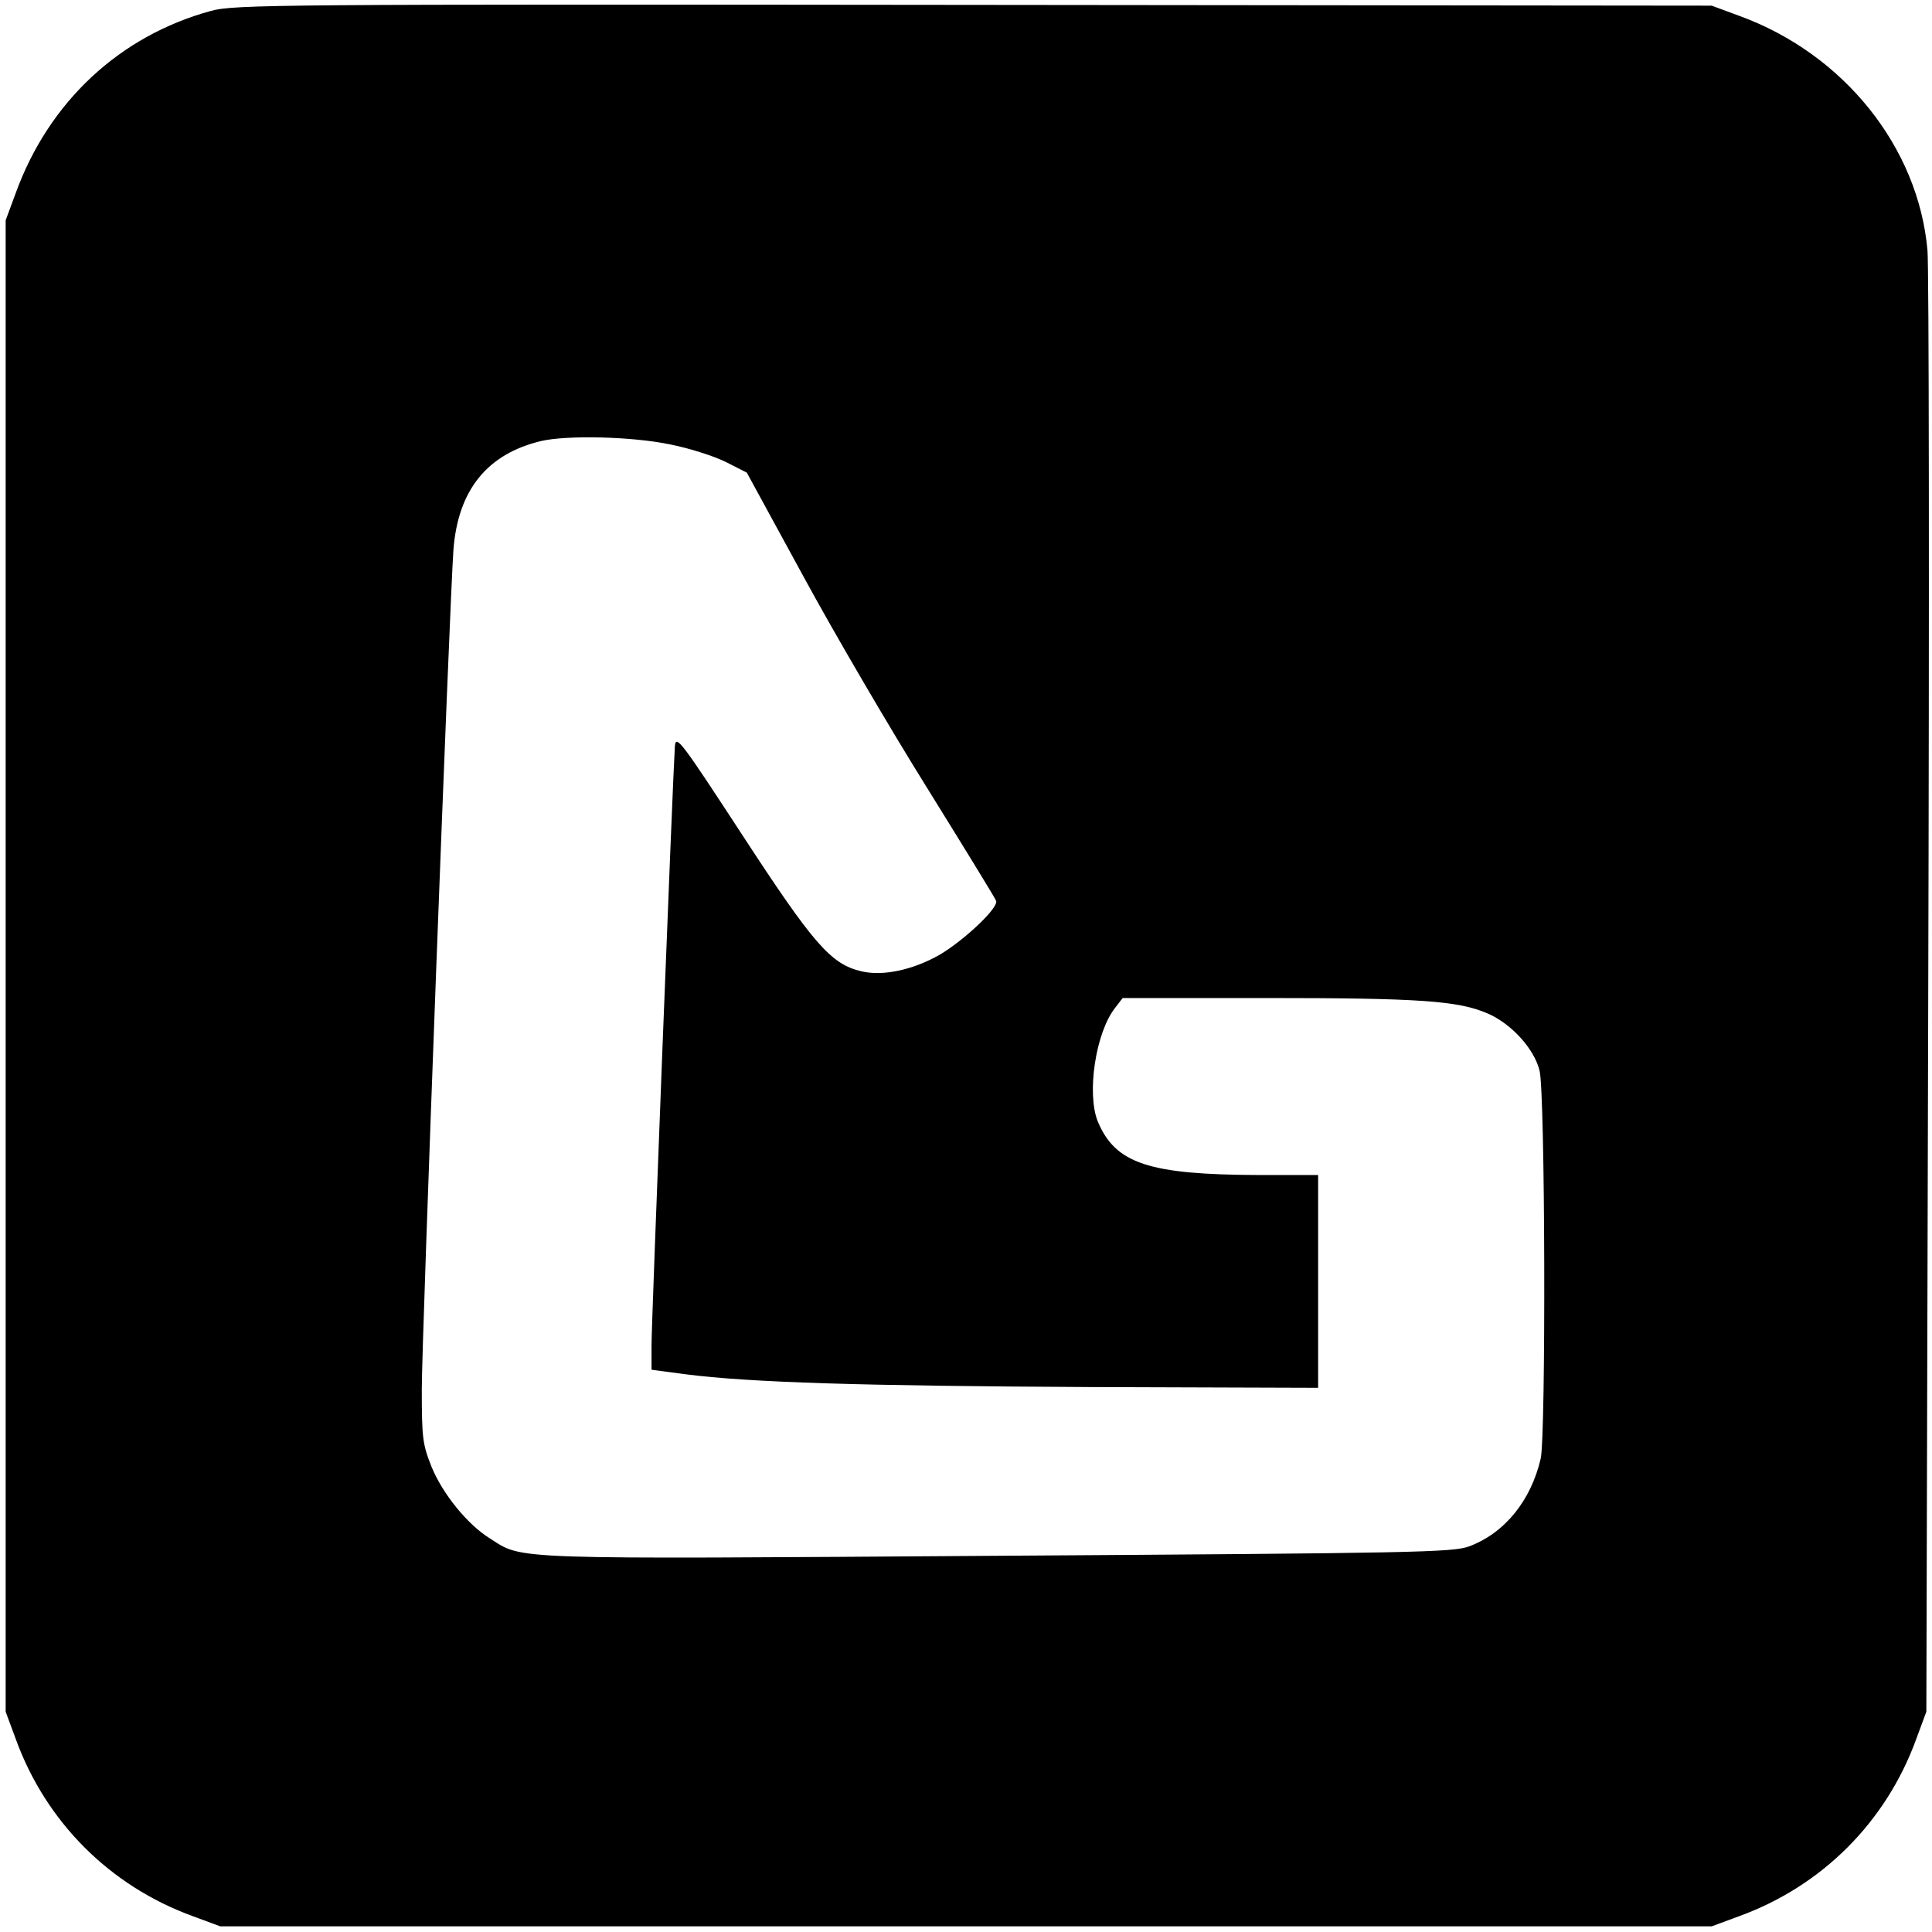
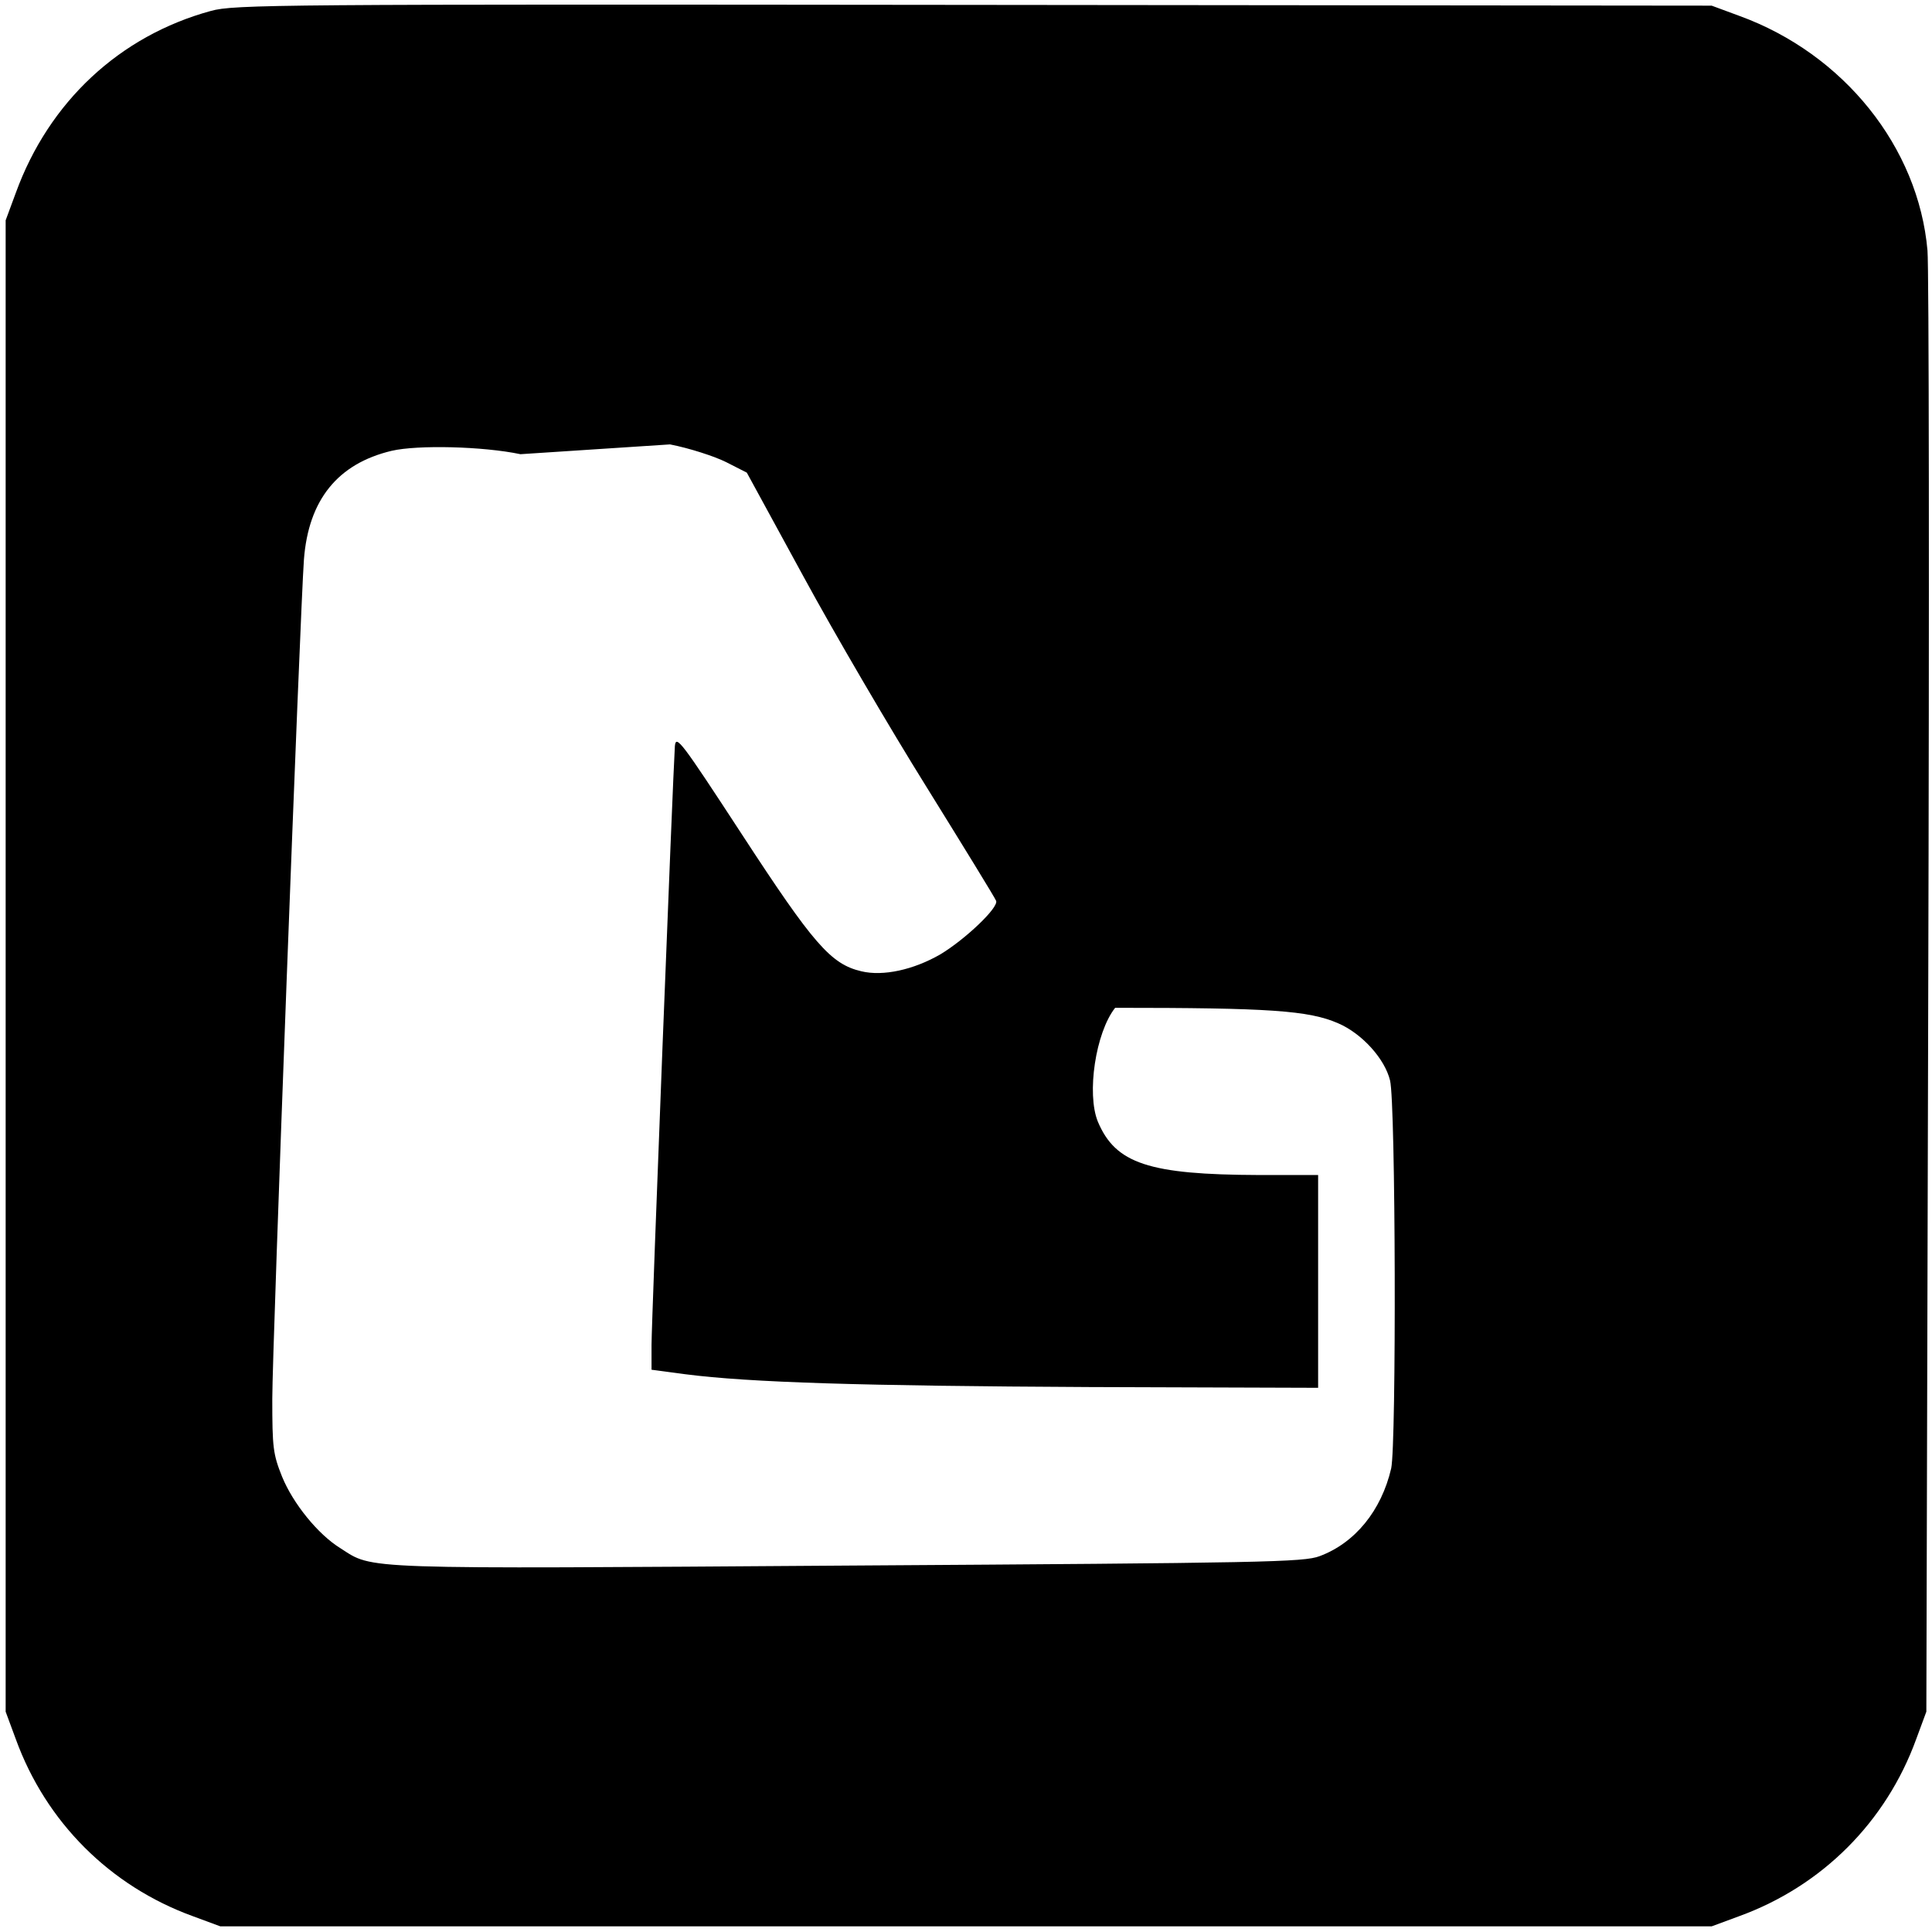
<svg xmlns="http://www.w3.org/2000/svg" version="1.0" width="513pt" height="513pt" viewBox="0 0 513 513" preserveAspectRatio="xMidYMid meet">
  <g transform="translate(0,513) scale(0.1,-0.1)" fill="#000000" stroke="none">
-     <path d="M560 5101 c-242 -66 -430 -241 -518 -483 l-27 -73 0 -1980 0 -1980 27 -73 c80 -220 250 -390 470 -470 l73 -27 1980 0 1980 0 73 27 c220 80 390 250 470 470 l27 73 5 1900 c3 1045 2 1936 -2 1980 -24 274 -222 522 -500 623 l-73 27 -1960 2 c-1849 2 -1964 1 -2025 -16z m1219 -1151 c52 -10 119 -32 149 -47 l55 -28 150 -275 c82 -151 230 -404 328 -561 98 -158 181 -293 184 -301 7 -18 -83 -103 -148 -142 -71 -41 -152 -59 -210 -45 -81 19 -127 72 -318 365 -160 245 -174 264 -177 233 -5 -72 -62 -1528 -62 -1590 l0 -66 90 -12 c171 -22 468 -31 1073 -34 l607 -2 0 283 0 282 -157 0 c-292 1 -381 30 -428 142 -30 74 -6 236 46 302 l20 26 377 0 c409 0 514 -7 592 -41 63 -27 124 -94 138 -152 15 -60 17 -966 3 -1030 -26 -112 -96 -198 -190 -233 -42 -16 -146 -18 -1251 -25 -1312 -9 -1260 -11 -1349 46 -60 37 -126 119 -155 190 -24 60 -26 77 -26 207 0 136 74 2093 84 2228 12 159 90 255 233 289 69 16 242 12 342 -9z" />
+     <path d="M560 5101 c-242 -66 -430 -241 -518 -483 l-27 -73 0 -1980 0 -1980 27 -73 c80 -220 250 -390 470 -470 l73 -27 1980 0 1980 0 73 27 c220 80 390 250 470 470 l27 73 5 1900 c3 1045 2 1936 -2 1980 -24 274 -222 522 -500 623 l-73 27 -1960 2 c-1849 2 -1964 1 -2025 -16z m1219 -1151 c52 -10 119 -32 149 -47 l55 -28 150 -275 c82 -151 230 -404 328 -561 98 -158 181 -293 184 -301 7 -18 -83 -103 -148 -142 -71 -41 -152 -59 -210 -45 -81 19 -127 72 -318 365 -160 245 -174 264 -177 233 -5 -72 -62 -1528 -62 -1590 l0 -66 90 -12 c171 -22 468 -31 1073 -34 l607 -2 0 283 0 282 -157 0 c-292 1 -381 30 -428 142 -30 74 -6 236 46 302 c409 0 514 -7 592 -41 63 -27 124 -94 138 -152 15 -60 17 -966 3 -1030 -26 -112 -96 -198 -190 -233 -42 -16 -146 -18 -1251 -25 -1312 -9 -1260 -11 -1349 46 -60 37 -126 119 -155 190 -24 60 -26 77 -26 207 0 136 74 2093 84 2228 12 159 90 255 233 289 69 16 242 12 342 -9z" />
  </g>
</svg>